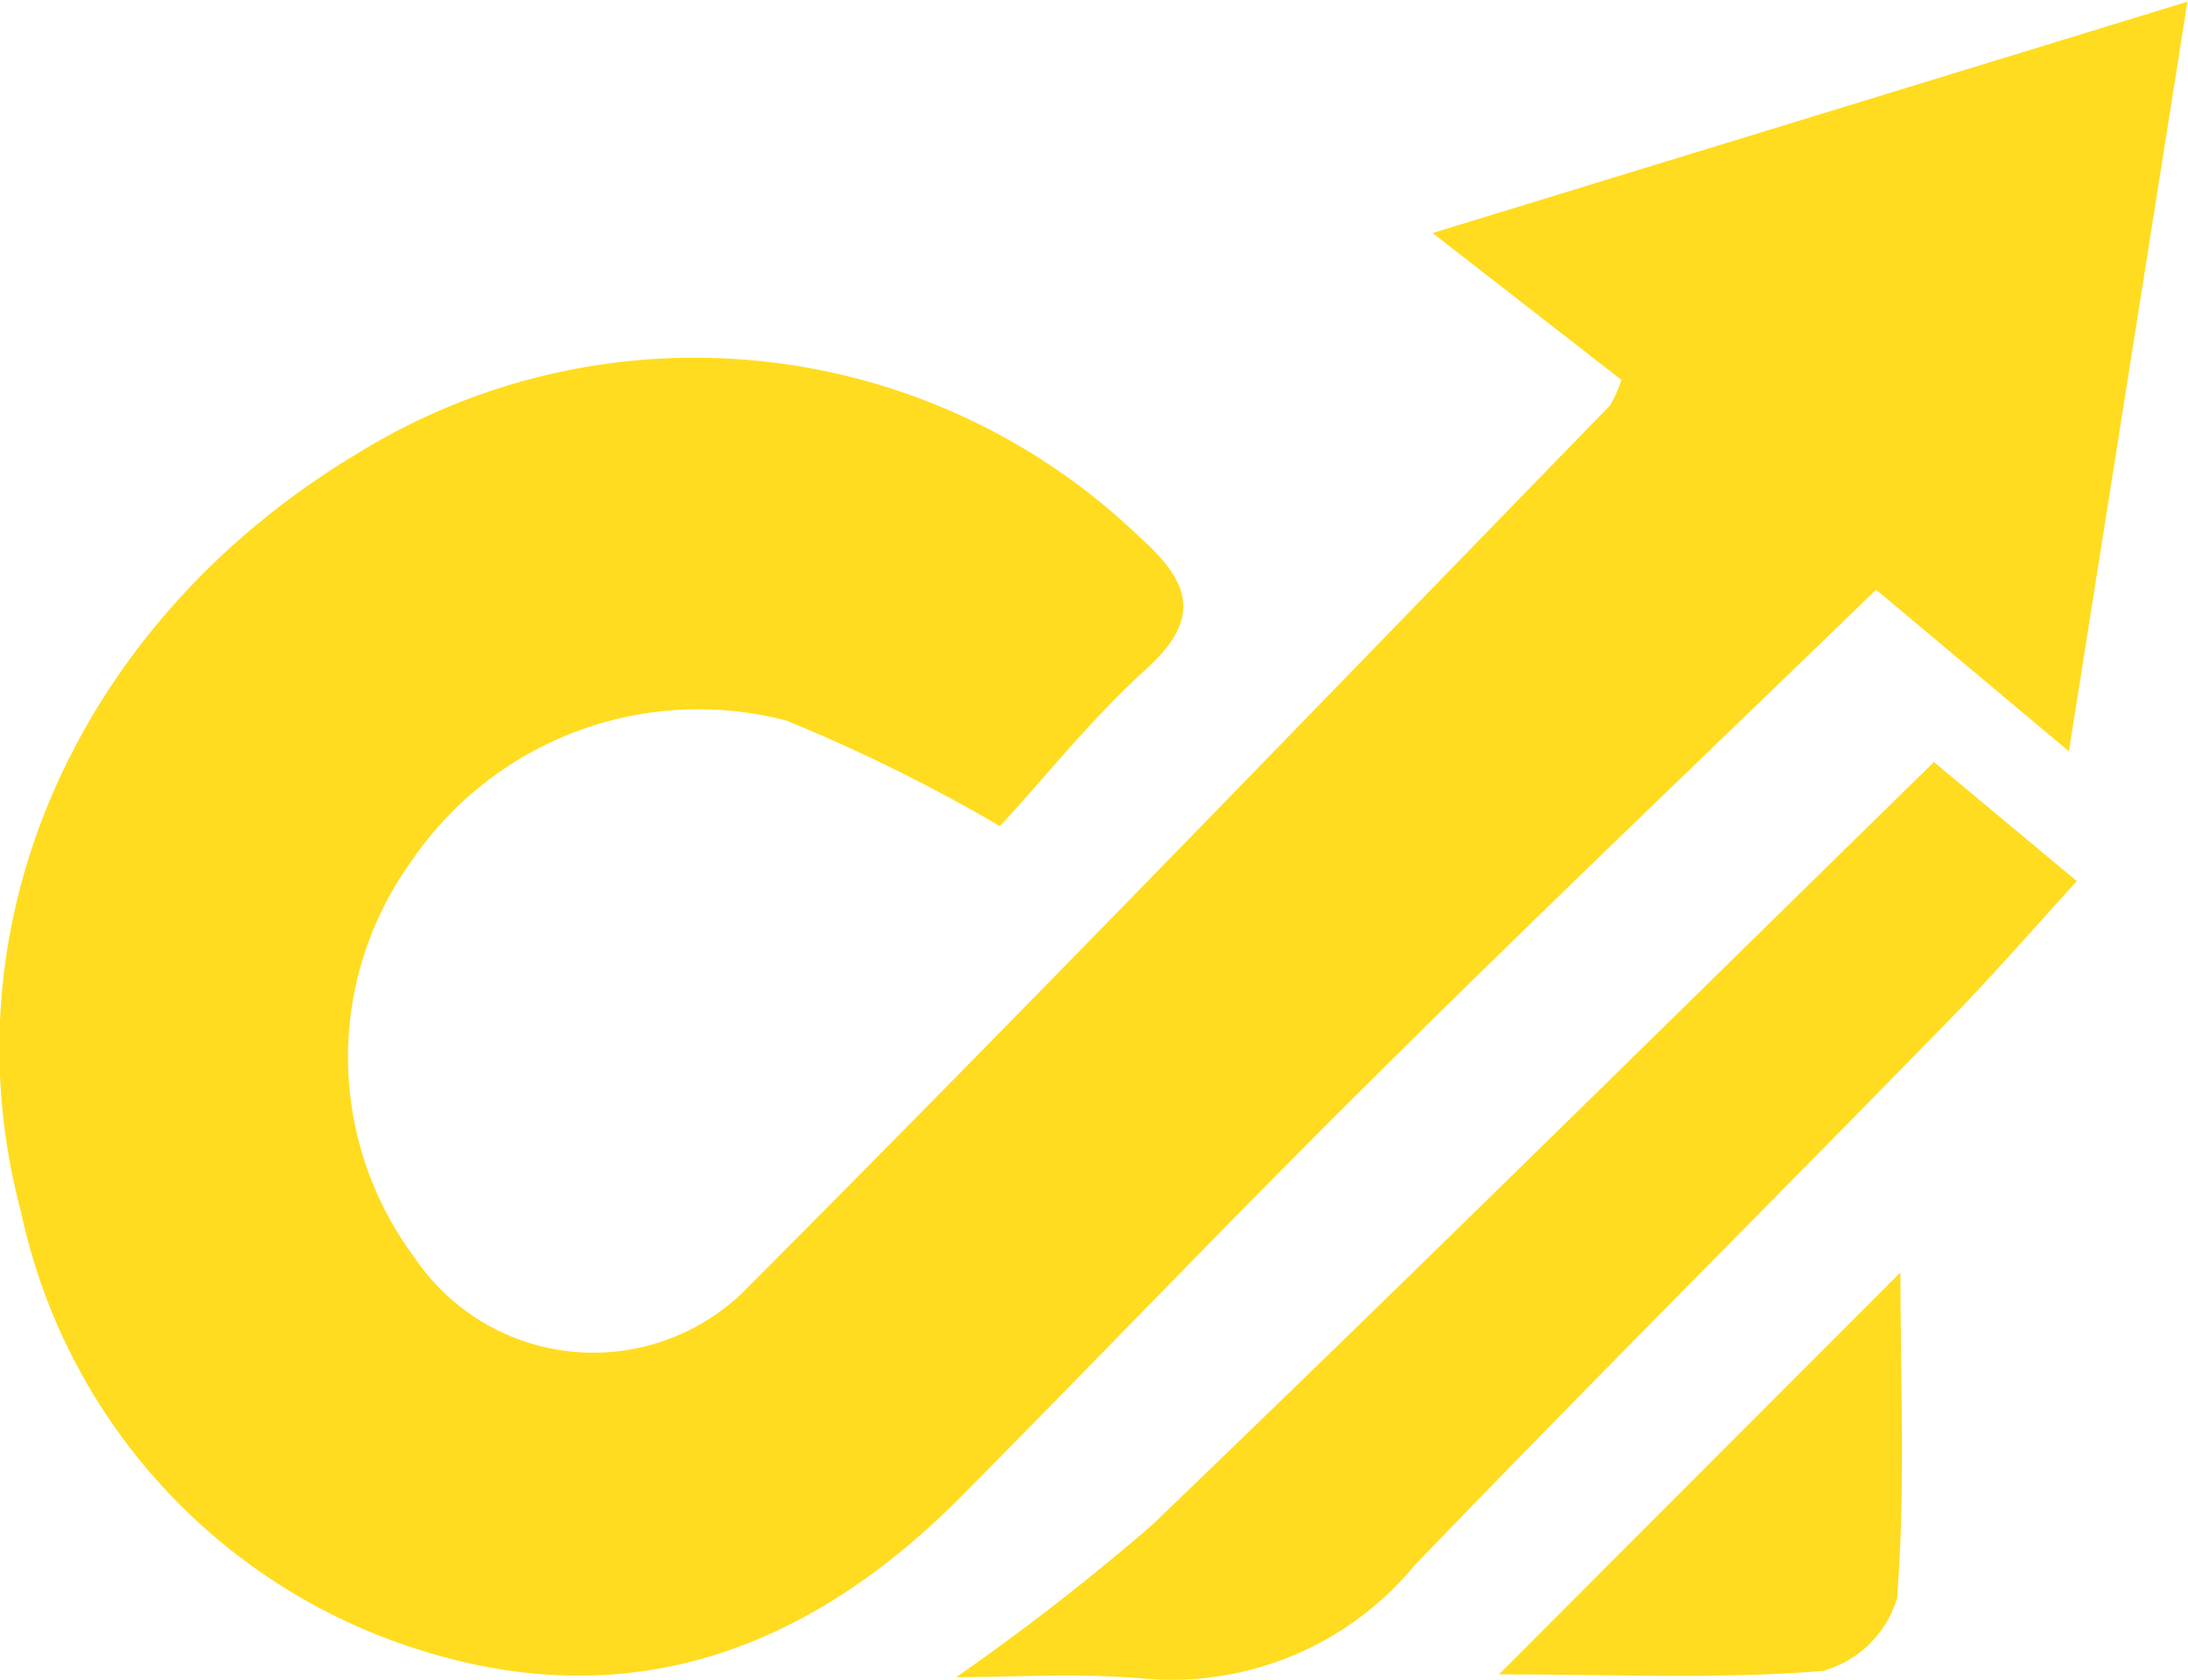
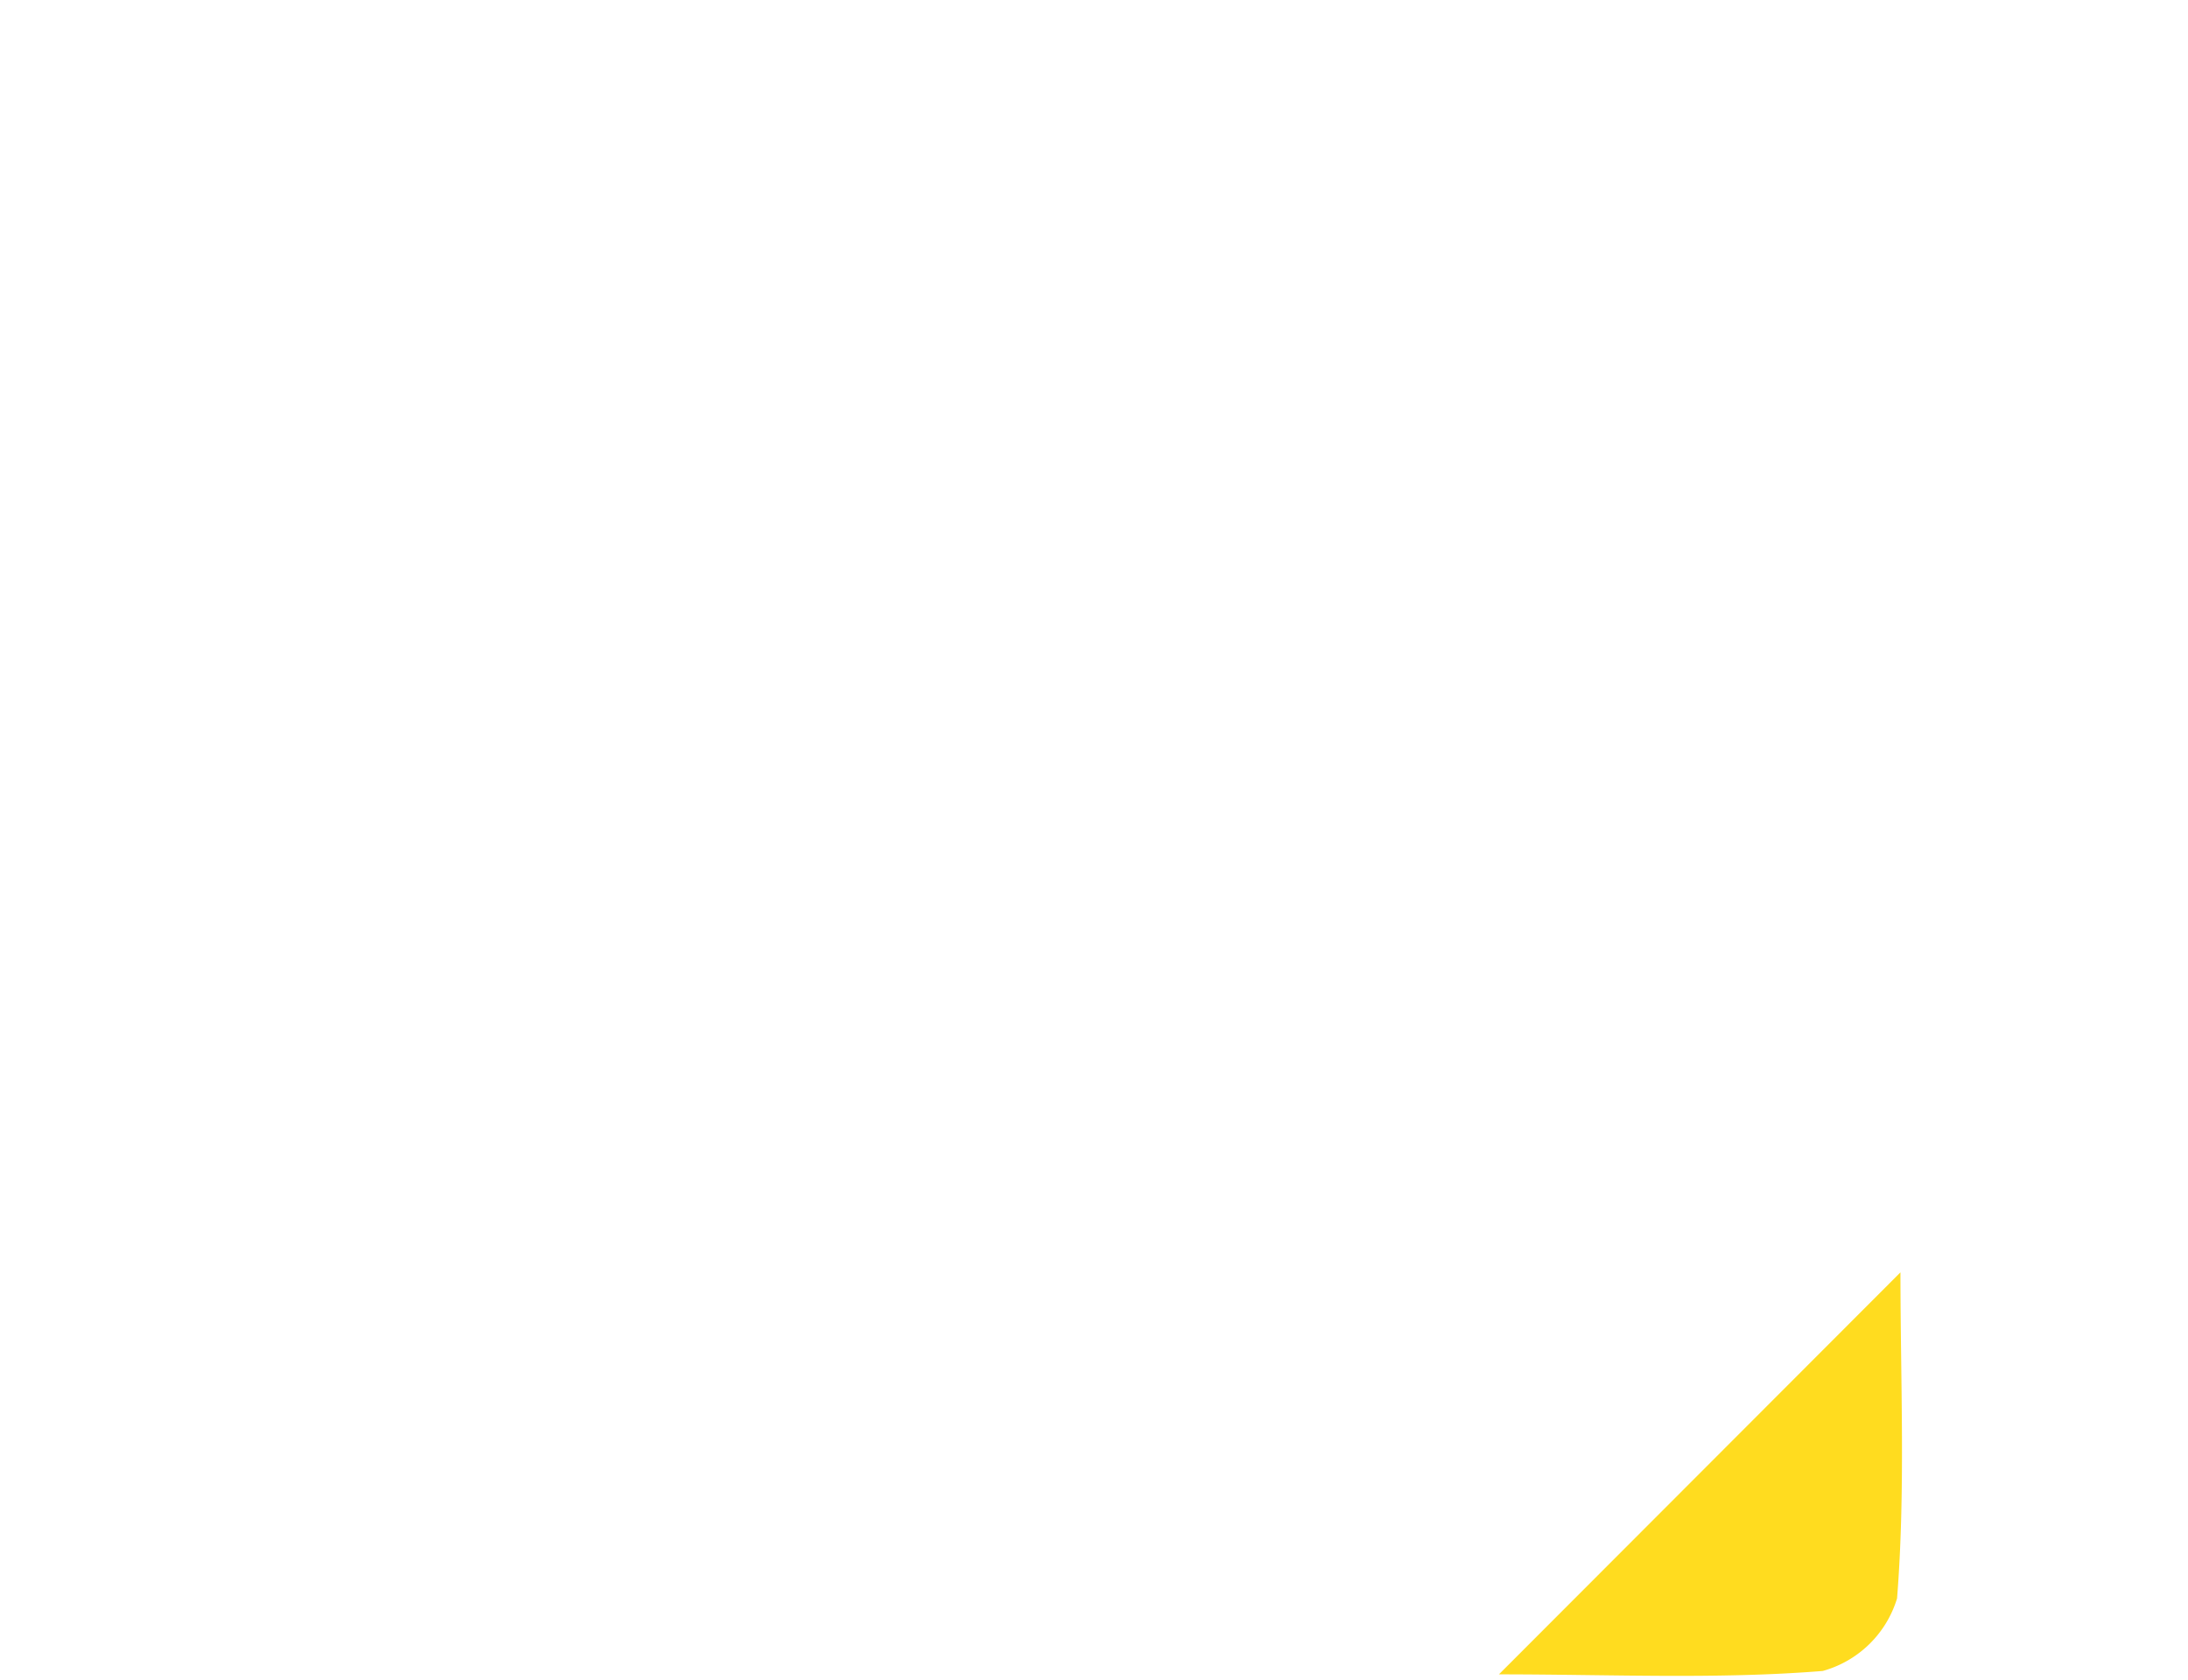
<svg xmlns="http://www.w3.org/2000/svg" id="Capa_1" data-name="Capa 1" viewBox="0 0 38.58 29.63">
  <defs>
    <style>.cls-1{fill:#ffdc1f;}</style>
  </defs>
-   <path class="cls-1" d="M20.88,23.54a29.65,29.65,0,0,0-3.76-1.86,6.12,6.12,0,0,0-6.61,2.47,5.91,5.91,0,0,0,.05,7,3.8,3.8,0,0,0,5.76.64c5.16-5.17,10.22-10.43,15.32-15.67a2.39,2.39,0,0,0,.2-.45l-3.33-2.59L41.82,9,39.73,22.22l-3.4-2.85c-2.95,2.86-5.87,5.64-8.73,8.48-2.48,2.45-4.91,5-7.35,7.46-2.69,2.74-5.87,3.95-9.63,2.75a10.35,10.35,0,0,1-7-7.72C2.25,25.2,4.67,19.92,9.5,17a11.31,11.31,0,0,1,13.81,1.41c.9.8,1.17,1.43.16,2.35S21.69,22.67,20.88,23.54Z" transform="translate(-3.25 -8.97)" />
-   <path class="cls-1" d="M20.11,38.55a41.49,41.49,0,0,0,3.46-2.69c4.59-4.41,9.11-8.88,13.78-13.45l2.52,2.1c-.81.89-1.54,1.73-2.32,2.52-3.11,3.19-6.27,6.34-9.36,9.55a5.55,5.55,0,0,1-4.7,2C22.3,38.47,21.09,38.55,20.11,38.55Z" transform="translate(-3.25 -8.97)" />
  <path class="cls-1" d="M29.68,38.5l7.08-7.09c0,1.94.09,3.86-.06,5.75a1.9,1.9,0,0,1-1.31,1.28C33.53,38.59,31.64,38.5,29.68,38.5Z" transform="translate(-3.25 -8.97)" />
</svg>